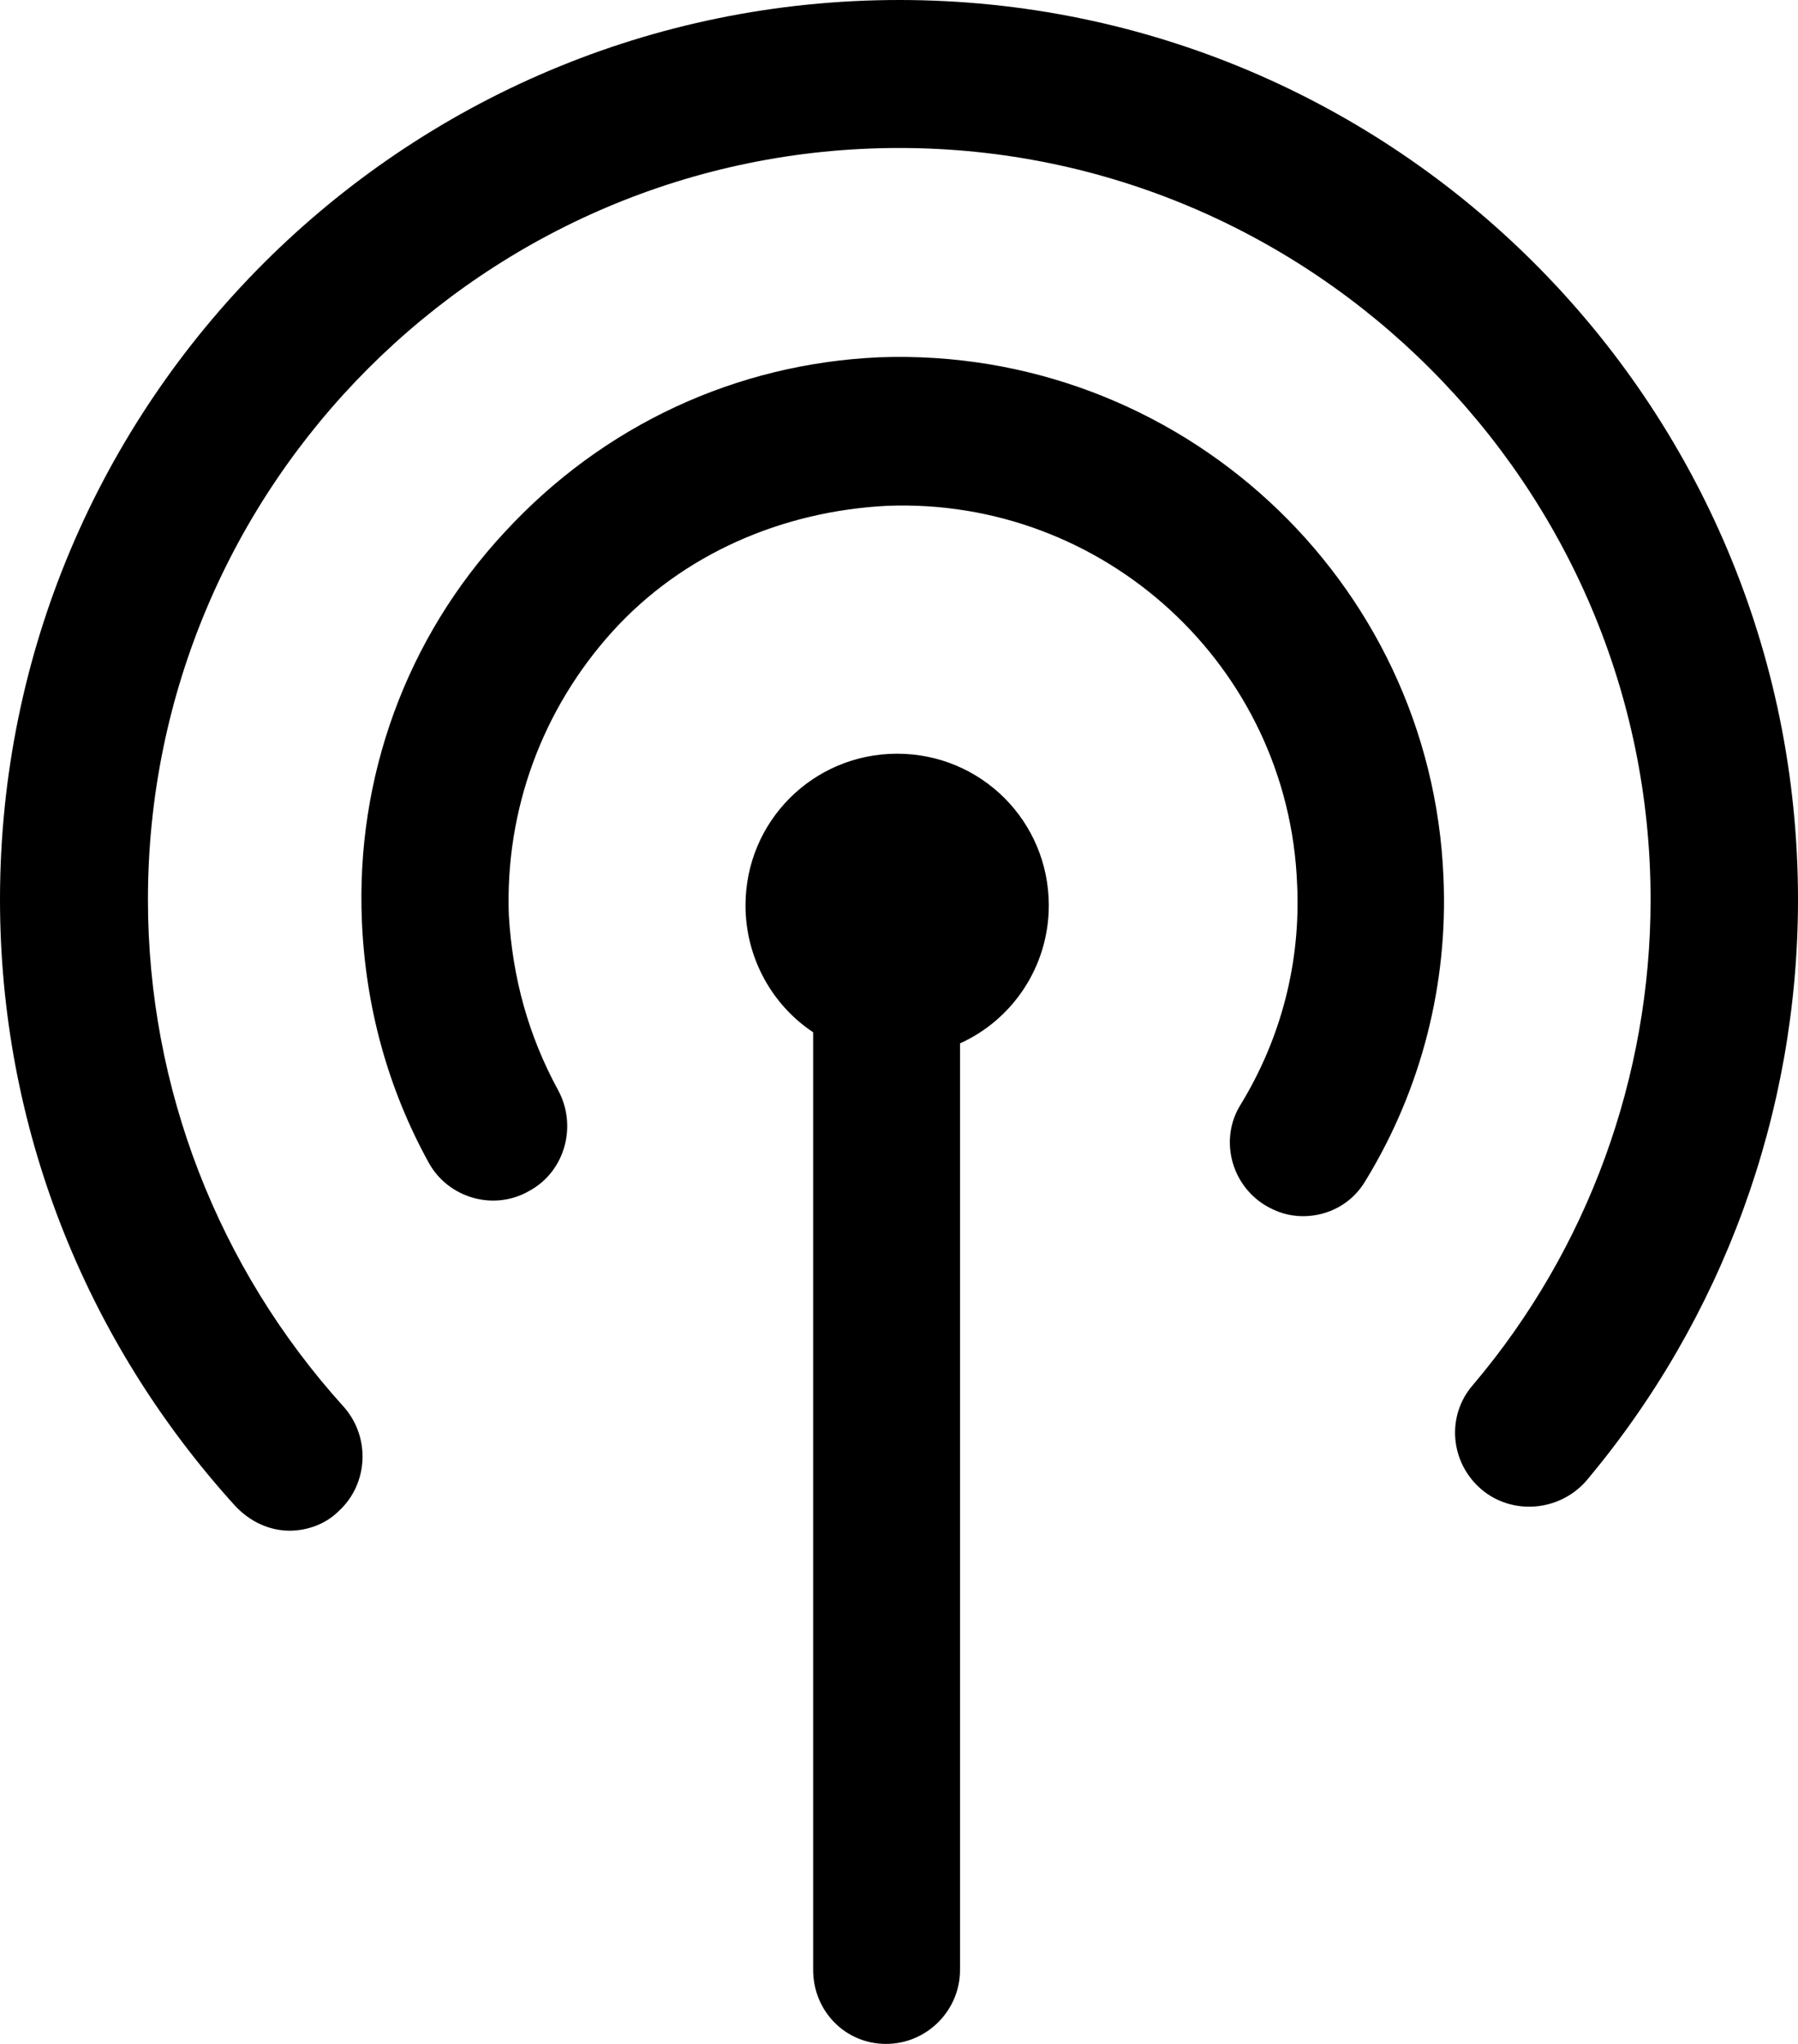
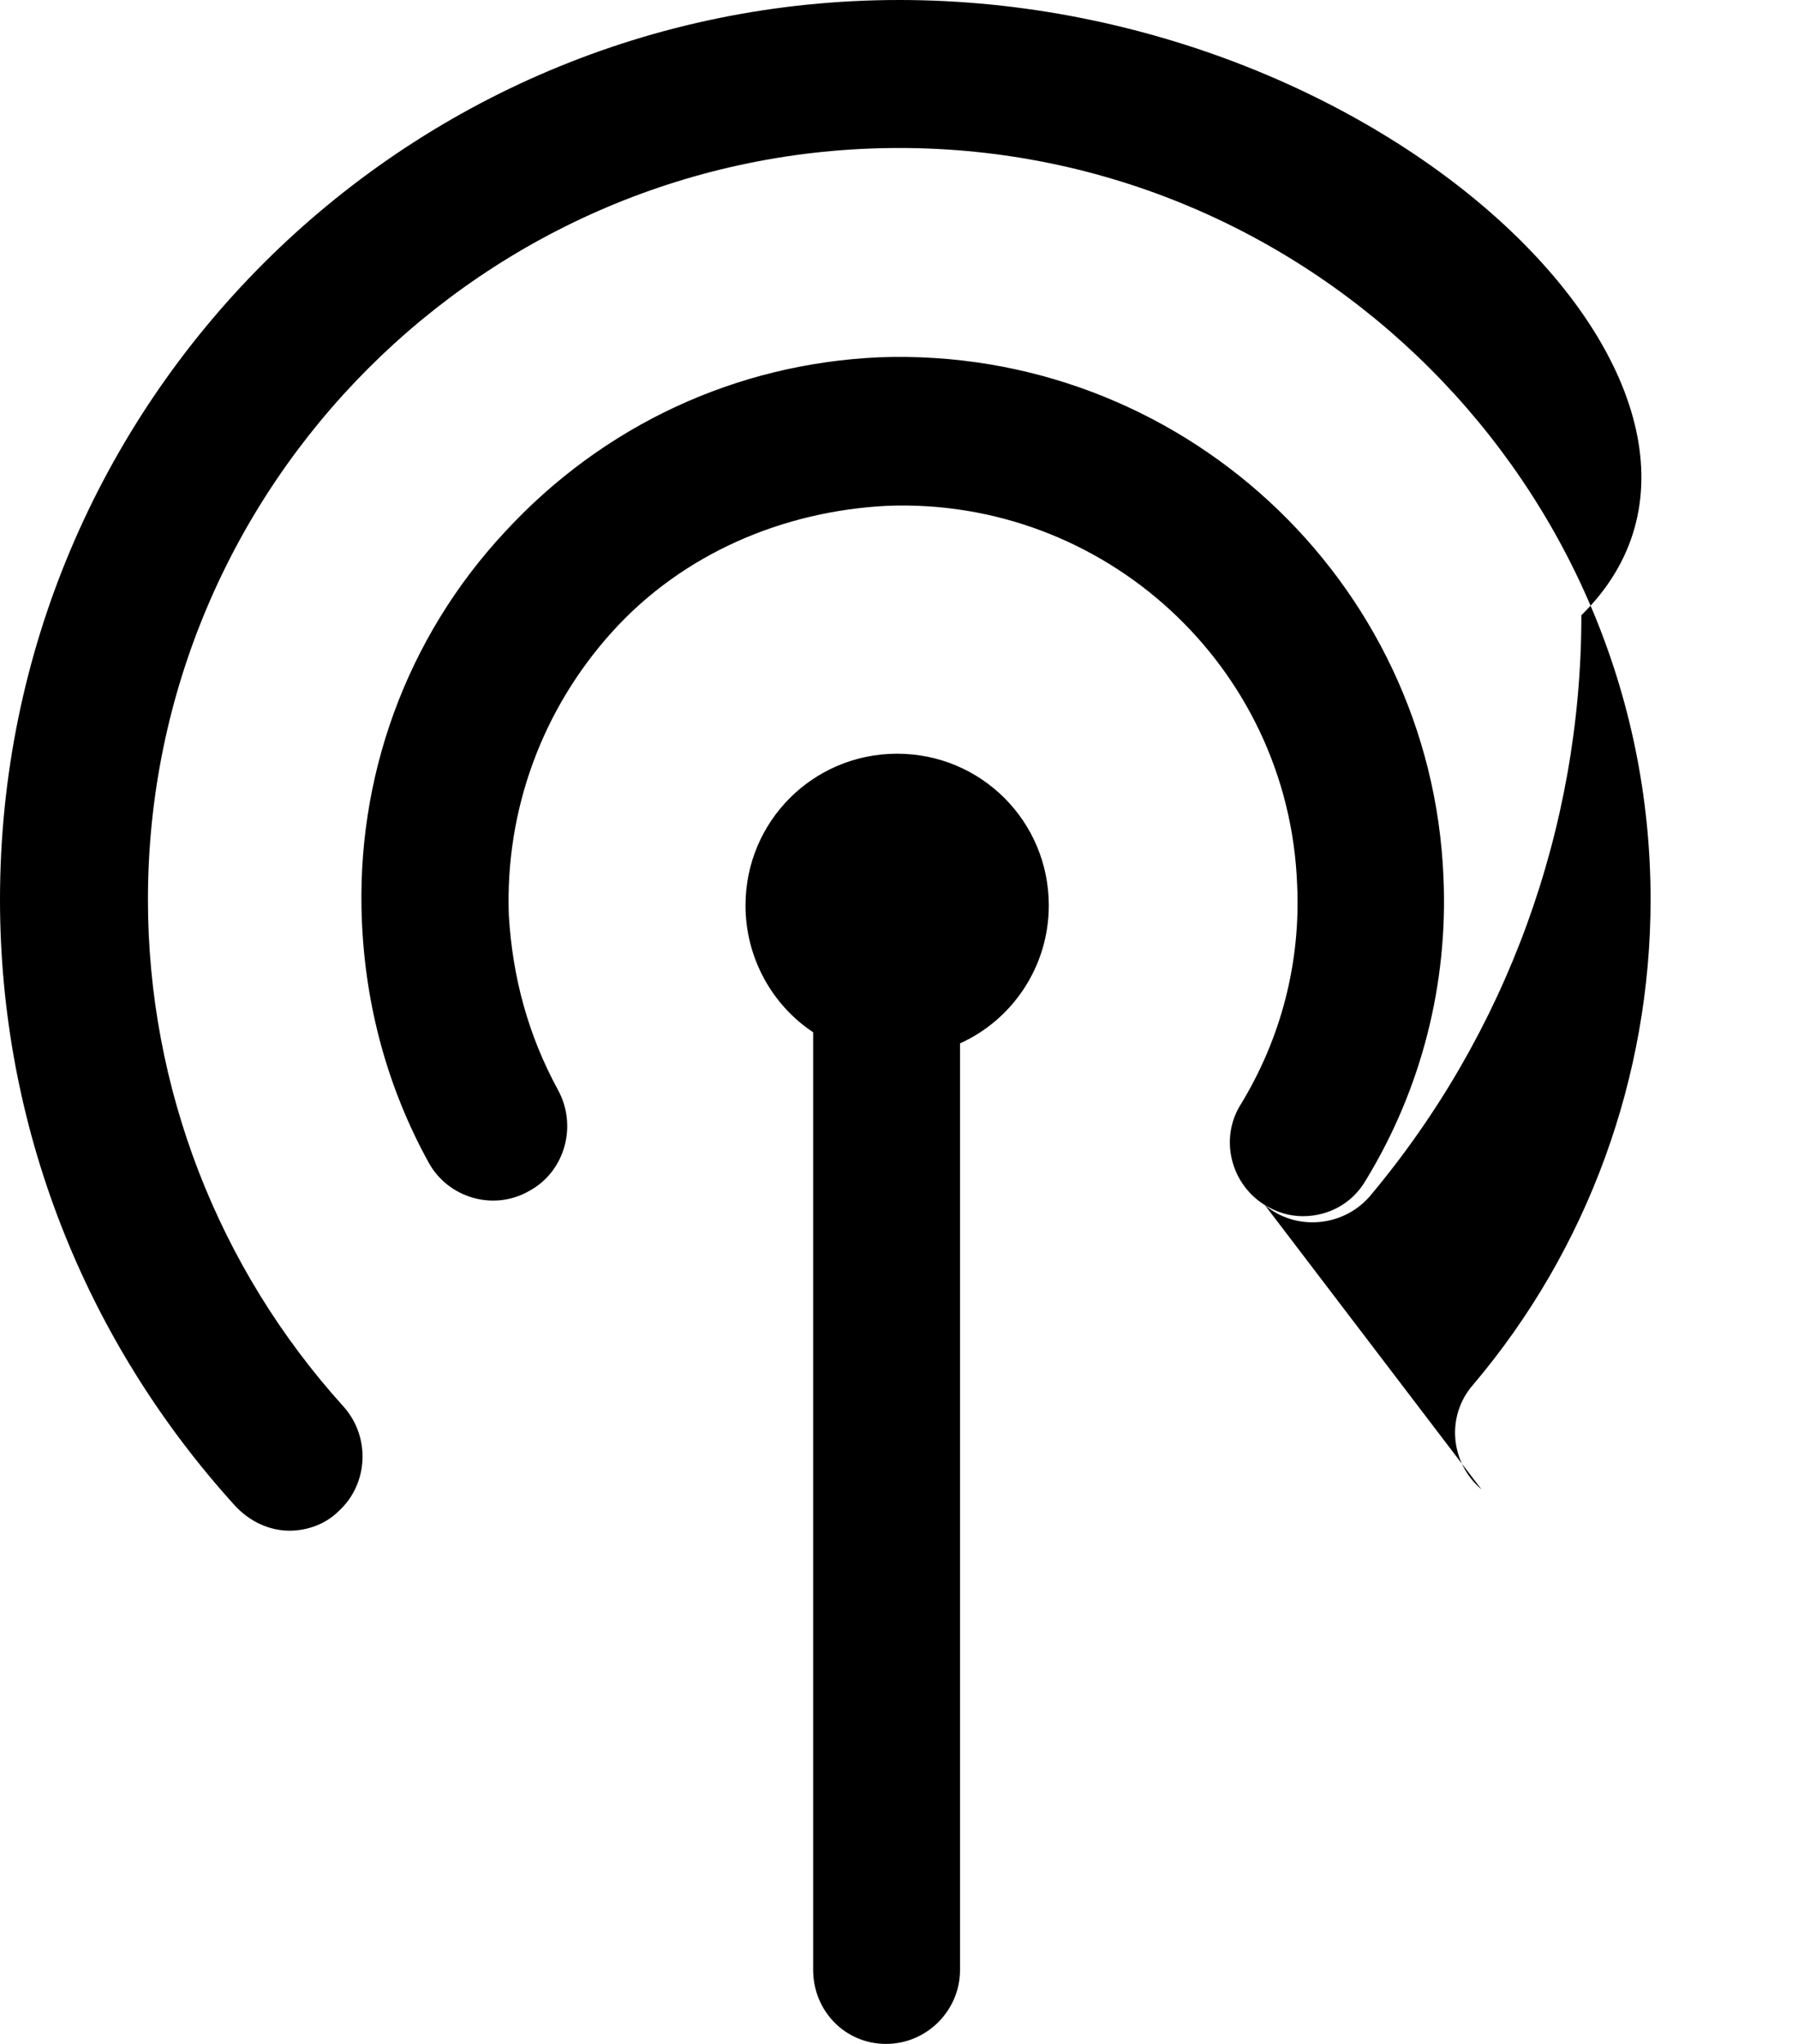
<svg xmlns="http://www.w3.org/2000/svg" version="1.1" id="Camada_1" x="0px" y="0px" viewBox="0 0 340.3 386.7" style="enable-background:new 0 0 340.3 386.7;" xml:space="preserve">
  <g>
-     <path d="M153.9,372.7V195.3c-7.7-5.1-12.8-14-12.8-24c0-15.9,12.8-28.7,28.7-28.7c15.9,0,28.7,12.8,28.7,28.7   c0,11.7-7,21.7-16.8,26.1v175.3c0,7.7-6.3,14-14,14C159.9,386.7,153.9,380.4,153.9,372.7L153.9,372.7z M239.4,228   c2.3,1.4,4.7,2.1,7.2,2.1c4.7,0,9.3-2.3,11.9-6.8c10.5-17.2,15.6-37.1,14.7-57.3c-2.3-56.4-50.1-100.5-106.8-98.4   c-27,1.2-52.2,12.8-70.9,33.1c-18.6,20-28.2,46.4-27,73.7c0.7,16.1,4.9,31.5,12.6,45.5c3.7,6.8,12.4,9.3,19.1,5.4   c6.8-3.7,9.1-12.4,5.4-19.1c-5.6-10.3-8.6-21.2-9.3-33.1c-0.7-19.8,6.3-38.9,19.6-53.6c13.3-14.7,32.2-22.8,52-23.8   c41-1.6,76,30.3,77.6,71.6c0.7,14.7-3,29.1-10.7,41.7C230.8,215.4,232.9,224,239.4,228L239.4,228z M280.4,281.8   c5.8,4.9,14.7,4.2,19.8-1.6c25.9-30.8,40.1-69.7,40.1-110C340.3,76.2,264.1,0,170.2,0C76.2,0,0,76.2,0,170.2   c0,42.7,15.9,83.2,44.5,114.7c2.8,3,6.5,4.7,10.3,4.7c3.3,0,6.8-1.2,9.3-3.7c5.6-5.1,6.1-14,0.9-19.8C41.3,239.9,28,205.8,28,170.2   C28,91.8,91.8,28,170.2,28c78.3,0,142.2,63.9,142.2,142.2c0,33.6-11.9,66.2-33.6,91.8C273.7,267.8,274.4,276.7,280.4,281.8   L280.4,281.8z M280.4,281.8" />
+     <path d="M153.9,372.7V195.3c-7.7-5.1-12.8-14-12.8-24c0-15.9,12.8-28.7,28.7-28.7c15.9,0,28.7,12.8,28.7,28.7   c0,11.7-7,21.7-16.8,26.1v175.3c0,7.7-6.3,14-14,14C159.9,386.7,153.9,380.4,153.9,372.7L153.9,372.7z M239.4,228   c2.3,1.4,4.7,2.1,7.2,2.1c4.7,0,9.3-2.3,11.9-6.8c10.5-17.2,15.6-37.1,14.7-57.3c-2.3-56.4-50.1-100.5-106.8-98.4   c-27,1.2-52.2,12.8-70.9,33.1c-18.6,20-28.2,46.4-27,73.7c0.7,16.1,4.9,31.5,12.6,45.5c3.7,6.8,12.4,9.3,19.1,5.4   c6.8-3.7,9.1-12.4,5.4-19.1c-5.6-10.3-8.6-21.2-9.3-33.1c-0.7-19.8,6.3-38.9,19.6-53.6c13.3-14.7,32.2-22.8,52-23.8   c41-1.6,76,30.3,77.6,71.6c0.7,14.7-3,29.1-10.7,41.7C230.8,215.4,232.9,224,239.4,228L239.4,228z c5.8,4.9,14.7,4.2,19.8-1.6c25.9-30.8,40.1-69.7,40.1-110C340.3,76.2,264.1,0,170.2,0C76.2,0,0,76.2,0,170.2   c0,42.7,15.9,83.2,44.5,114.7c2.8,3,6.5,4.7,10.3,4.7c3.3,0,6.8-1.2,9.3-3.7c5.6-5.1,6.1-14,0.9-19.8C41.3,239.9,28,205.8,28,170.2   C28,91.8,91.8,28,170.2,28c78.3,0,142.2,63.9,142.2,142.2c0,33.6-11.9,66.2-33.6,91.8C273.7,267.8,274.4,276.7,280.4,281.8   L280.4,281.8z M280.4,281.8" />
  </g>
</svg>